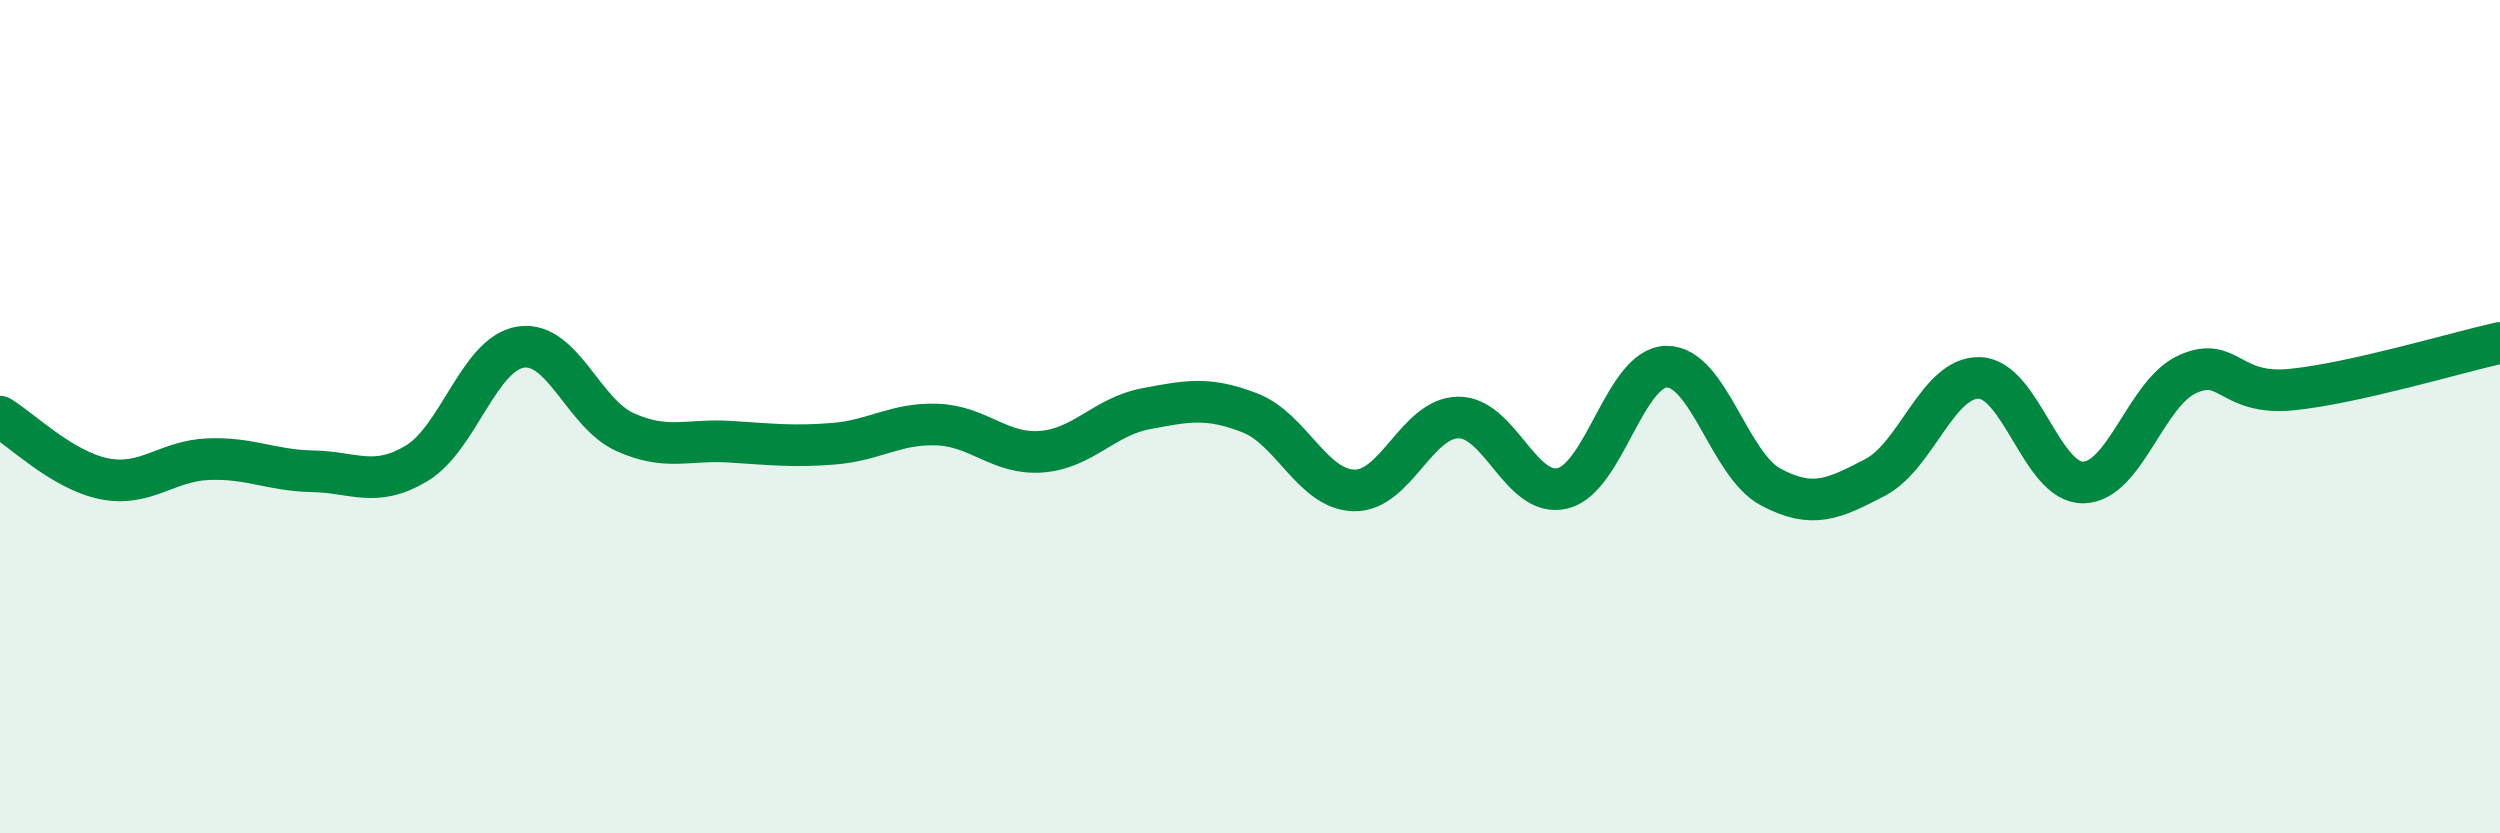
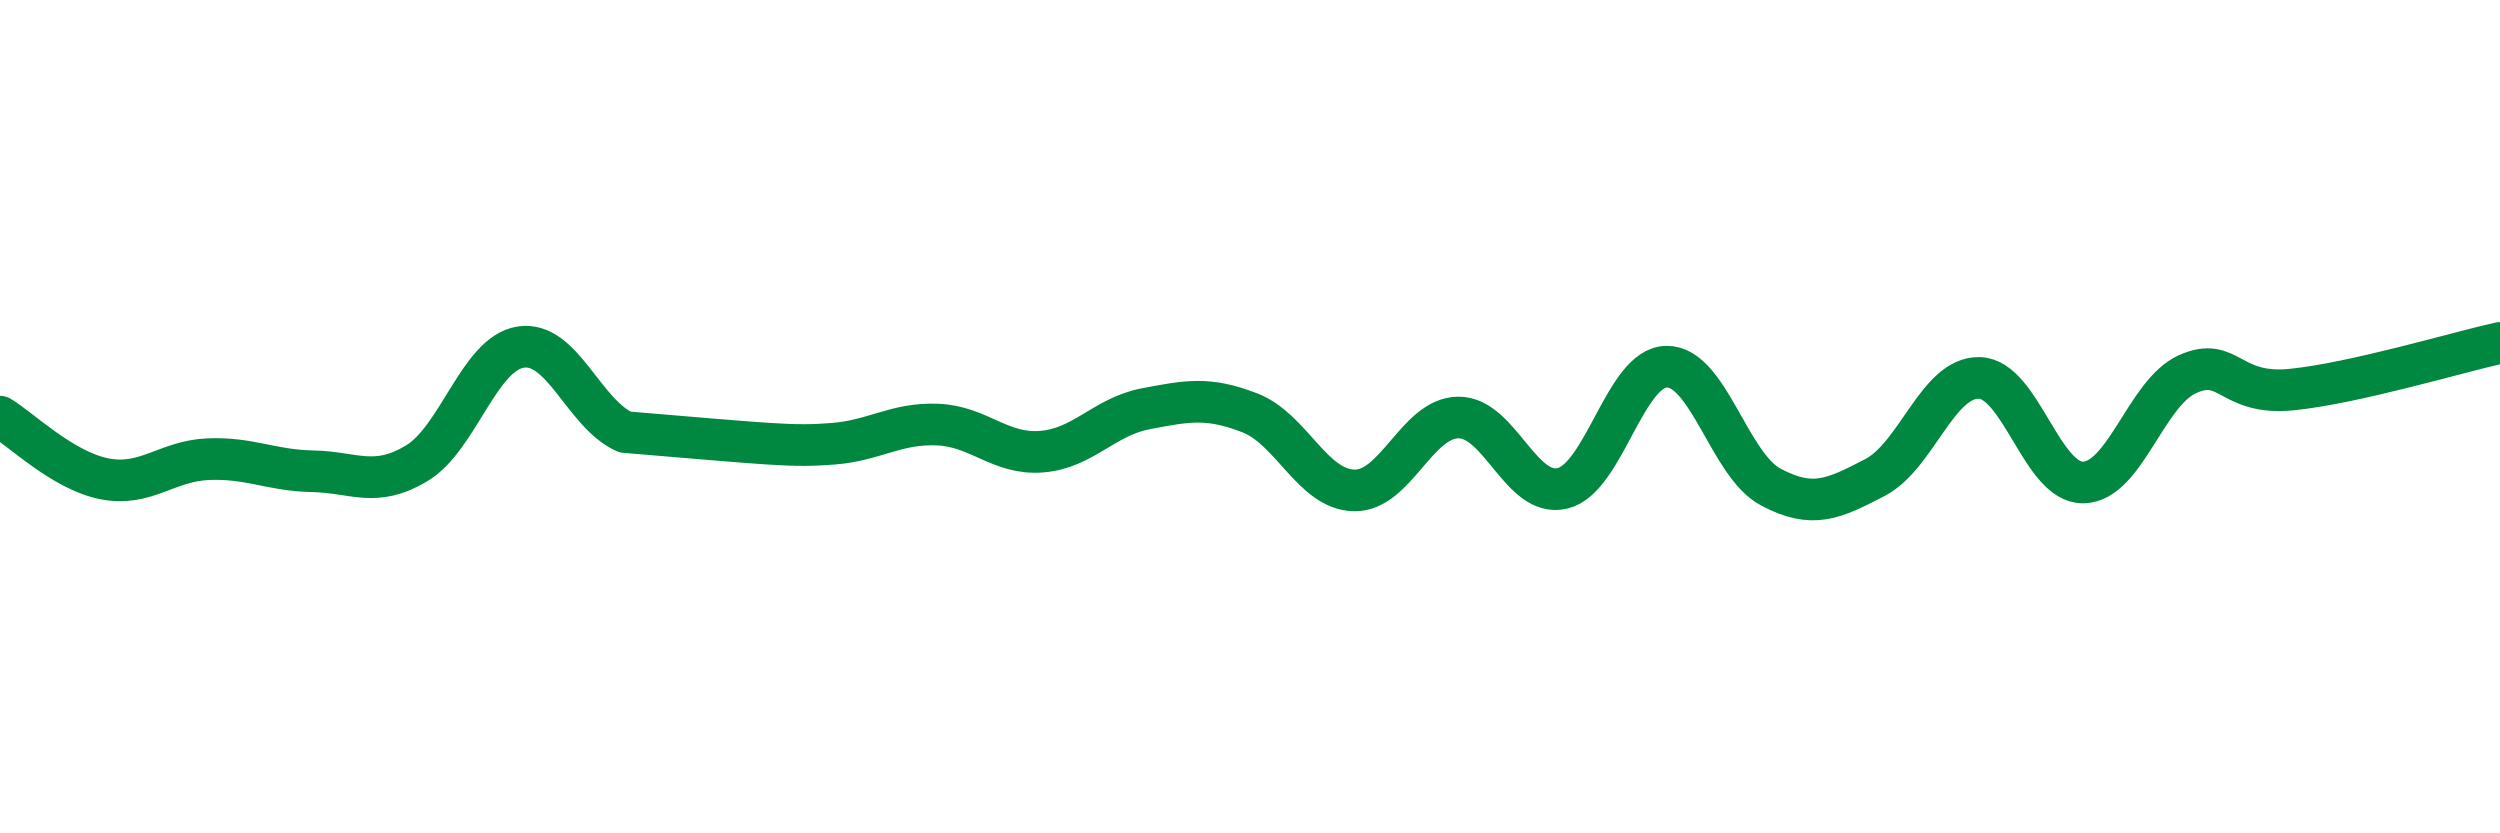
<svg xmlns="http://www.w3.org/2000/svg" width="60" height="20" viewBox="0 0 60 20">
-   <path d="M 0,10 C 0.5,10.3 1.5,11.29 2.5,11.49 C 3.5,11.69 4,11.06 5,11.02 C 6,10.98 6.5,11.29 7.5,11.31 C 8.5,11.33 9,11.72 10,11.12 C 11,10.52 11.5,8.48 12.5,8.33 C 13.5,8.18 14,9.92 15,10.37 C 16,10.82 16.5,10.54 17.5,10.6 C 18.5,10.66 19,10.73 20,10.65 C 21,10.57 21.5,10.15 22.5,10.19 C 23.5,10.23 24,10.92 25,10.84 C 26,10.76 26.5,10 27.5,9.81 C 28.5,9.62 29,9.52 30,9.91 C 31,10.3 31.5,11.75 32.5,11.77 C 33.5,11.79 34,10.03 35,10.02 C 36,10.01 36.5,11.96 37.5,11.72 C 38.5,11.48 39,8.81 40,8.8 C 41,8.79 41.5,11.16 42.5,11.69 C 43.5,12.22 44,11.98 45,11.46 C 46,10.94 46.5,9.05 47.5,9.07 C 48.5,9.09 49,11.6 50,11.58 C 51,11.56 51.5,9.43 52.5,8.98 C 53.5,8.53 53.5,9.5 55,9.35 C 56.5,9.2 59,8.45 60,8.23L60 20L0 20Z" fill="#008740" opacity="0.1" stroke-linecap="round" stroke-linejoin="round" />
-   <path d="M 0,10 C 0.5,10.3 1.5,11.29 2.5,11.49 C 3.5,11.69 4,11.06 5,11.02 C 6,10.98 6.5,11.29 7.5,11.31 C 8.5,11.33 9,11.72 10,11.12 C 11,10.52 11.5,8.48 12.5,8.33 C 13.5,8.18 14,9.92 15,10.37 C 16,10.82 16.5,10.54 17.5,10.6 C 18.5,10.66 19,10.73 20,10.65 C 21,10.57 21.5,10.15 22.5,10.19 C 23.5,10.23 24,10.92 25,10.84 C 26,10.76 26.5,10 27.5,9.81 C 28.5,9.62 29,9.52 30,9.91 C 31,10.3 31.5,11.75 32.5,11.77 C 33.5,11.79 34,10.03 35,10.02 C 36,10.01 36.5,11.96 37.5,11.72 C 38.5,11.48 39,8.81 40,8.8 C 41,8.79 41.5,11.16 42.5,11.69 C 43.5,12.22 44,11.98 45,11.46 C 46,10.94 46.5,9.05 47.5,9.07 C 48.5,9.09 49,11.6 50,11.58 C 51,11.56 51.5,9.43 52.5,8.98 C 53.5,8.53 53.5,9.5 55,9.35 C 56.5,9.2 59,8.45 60,8.23" stroke="#008740" stroke-width="1" fill="none" stroke-linecap="round" stroke-linejoin="round" />
+   <path d="M 0,10 C 0.5,10.3 1.5,11.29 2.5,11.49 C 3.5,11.69 4,11.06 5,11.02 C 6,10.98 6.5,11.29 7.5,11.31 C 8.5,11.33 9,11.72 10,11.12 C 11,10.52 11.5,8.48 12.5,8.33 C 13.5,8.18 14,9.92 15,10.37 C 18.5,10.66 19,10.73 20,10.65 C 21,10.57 21.5,10.15 22.5,10.19 C 23.5,10.23 24,10.92 25,10.84 C 26,10.76 26.5,10 27.5,9.81 C 28.5,9.62 29,9.52 30,9.91 C 31,10.3 31.5,11.75 32.5,11.77 C 33.5,11.79 34,10.03 35,10.02 C 36,10.01 36.5,11.96 37.5,11.72 C 38.5,11.48 39,8.81 40,8.8 C 41,8.79 41.5,11.16 42.5,11.69 C 43.5,12.22 44,11.98 45,11.46 C 46,10.94 46.5,9.05 47.5,9.07 C 48.5,9.09 49,11.6 50,11.58 C 51,11.56 51.5,9.43 52.5,8.98 C 53.5,8.53 53.5,9.5 55,9.35 C 56.5,9.2 59,8.45 60,8.23" stroke="#008740" stroke-width="1" fill="none" stroke-linecap="round" stroke-linejoin="round" />
</svg>